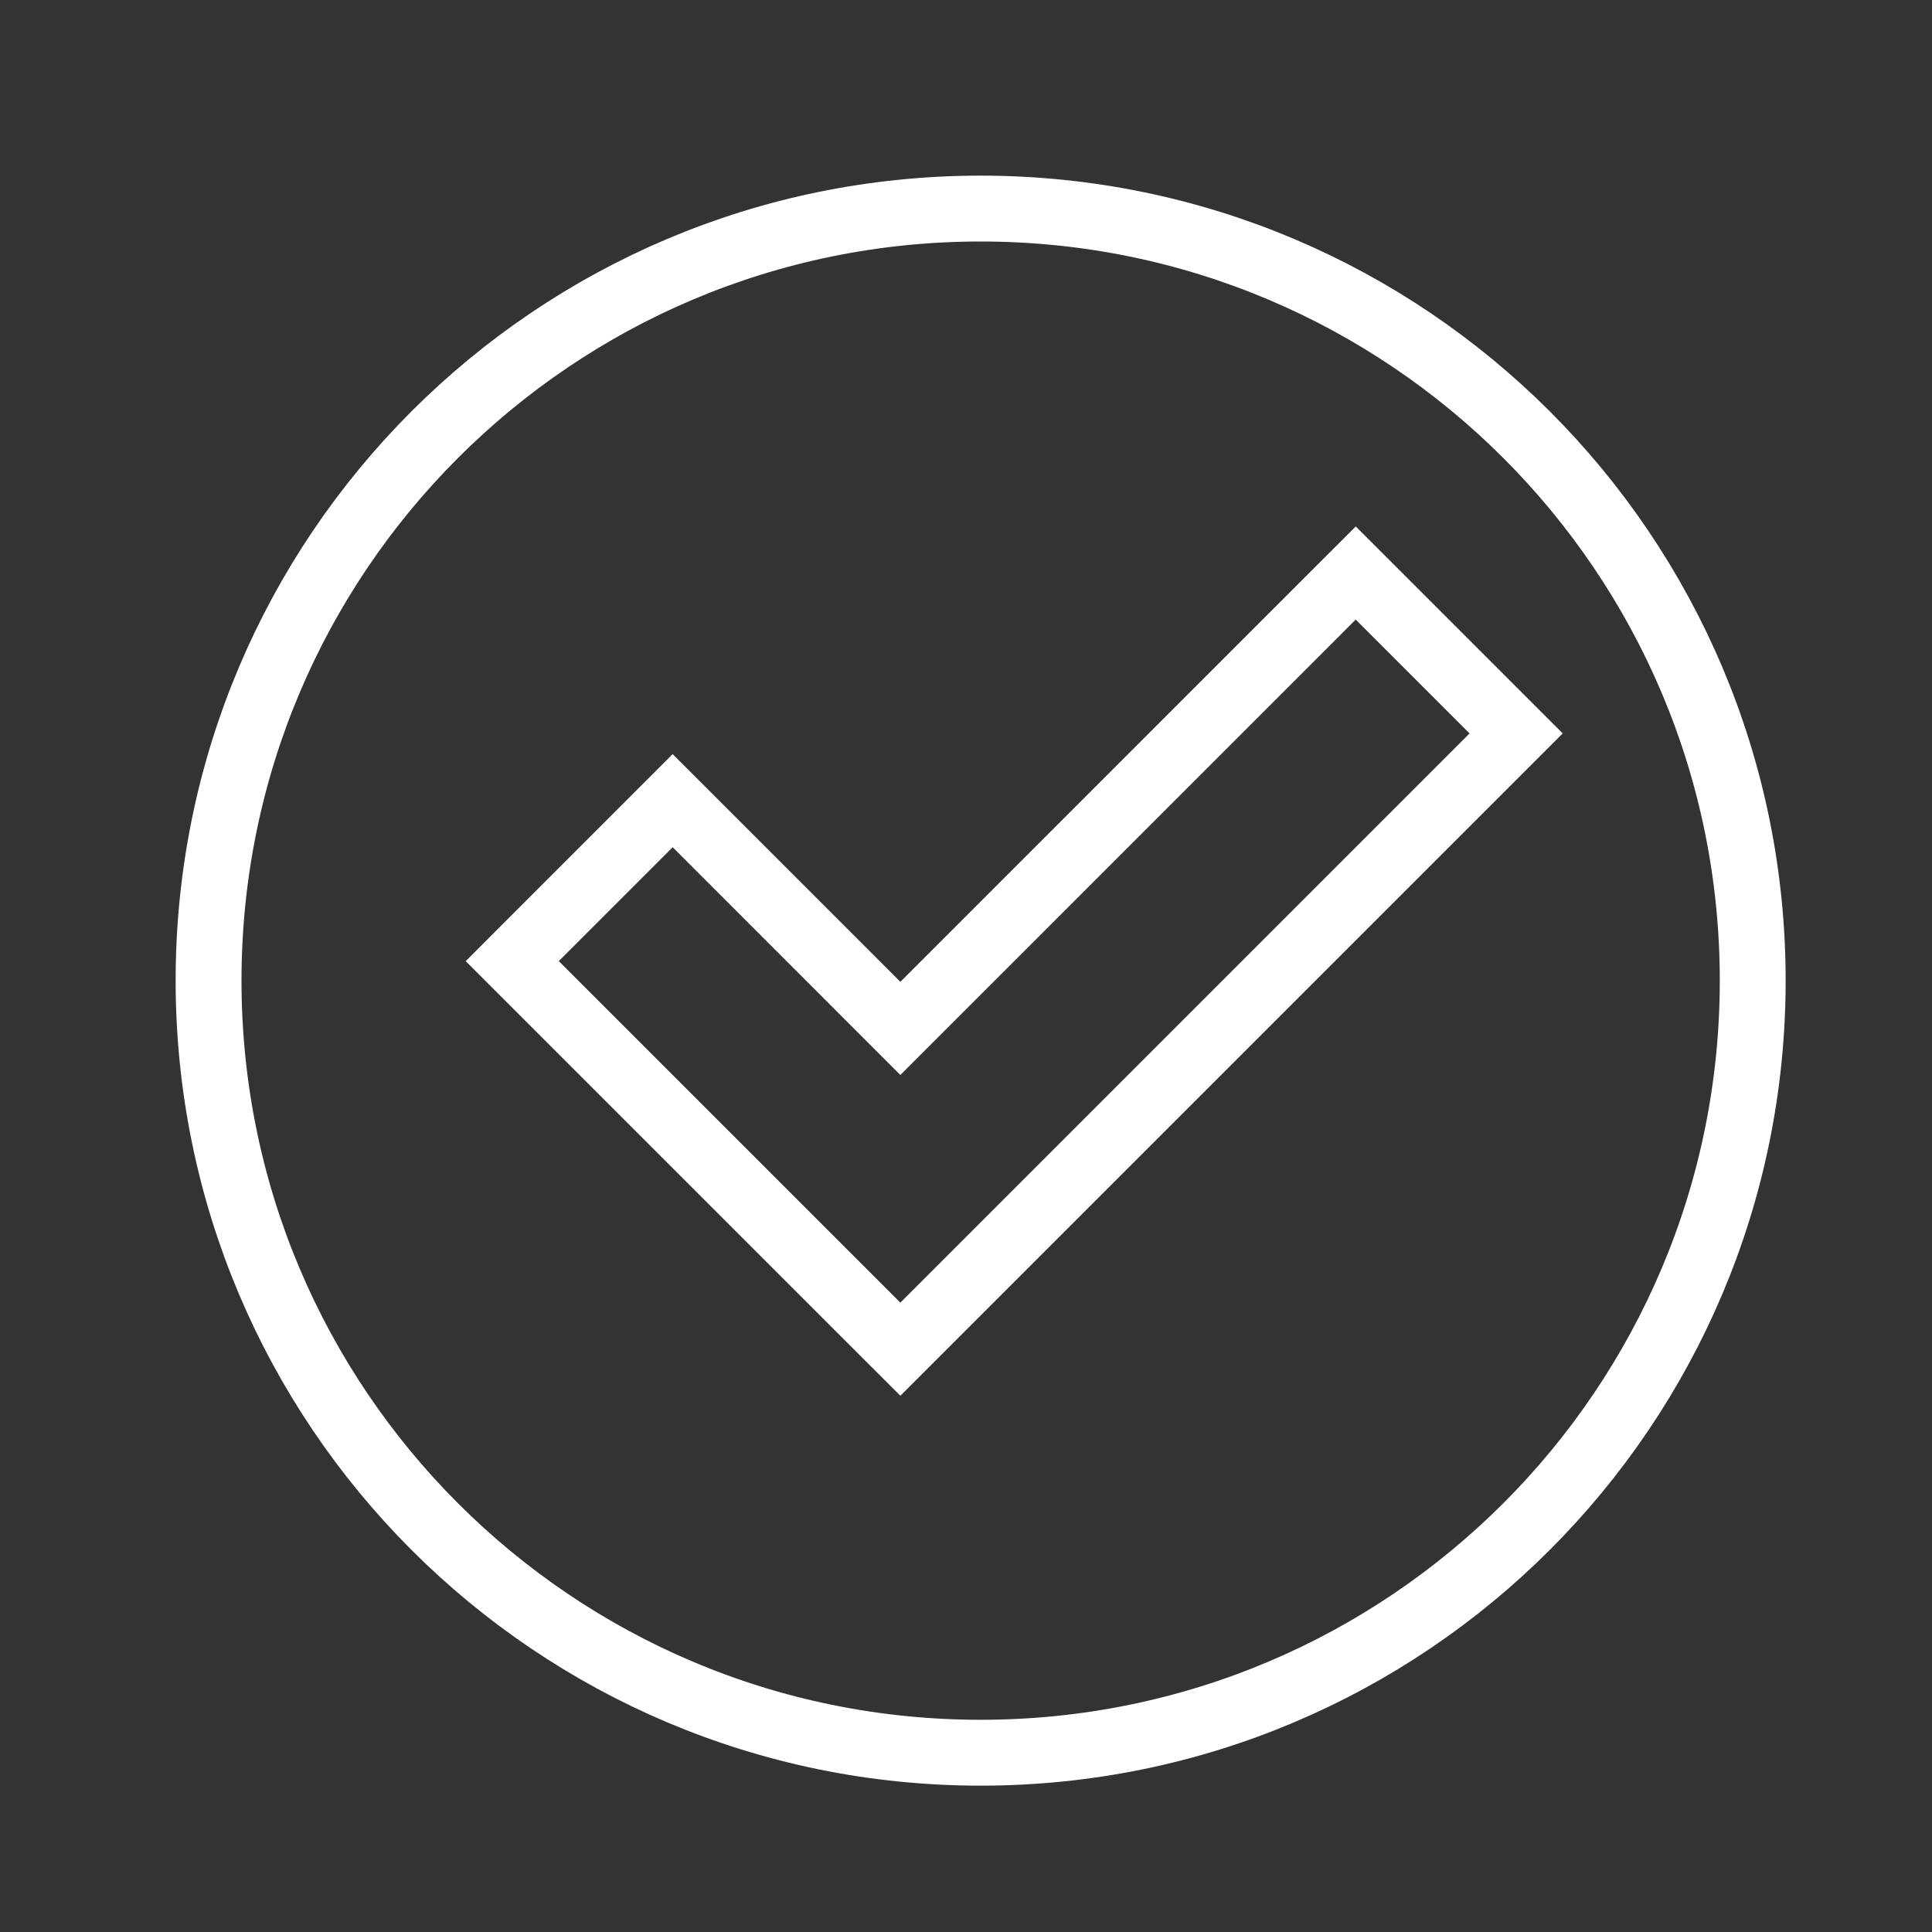
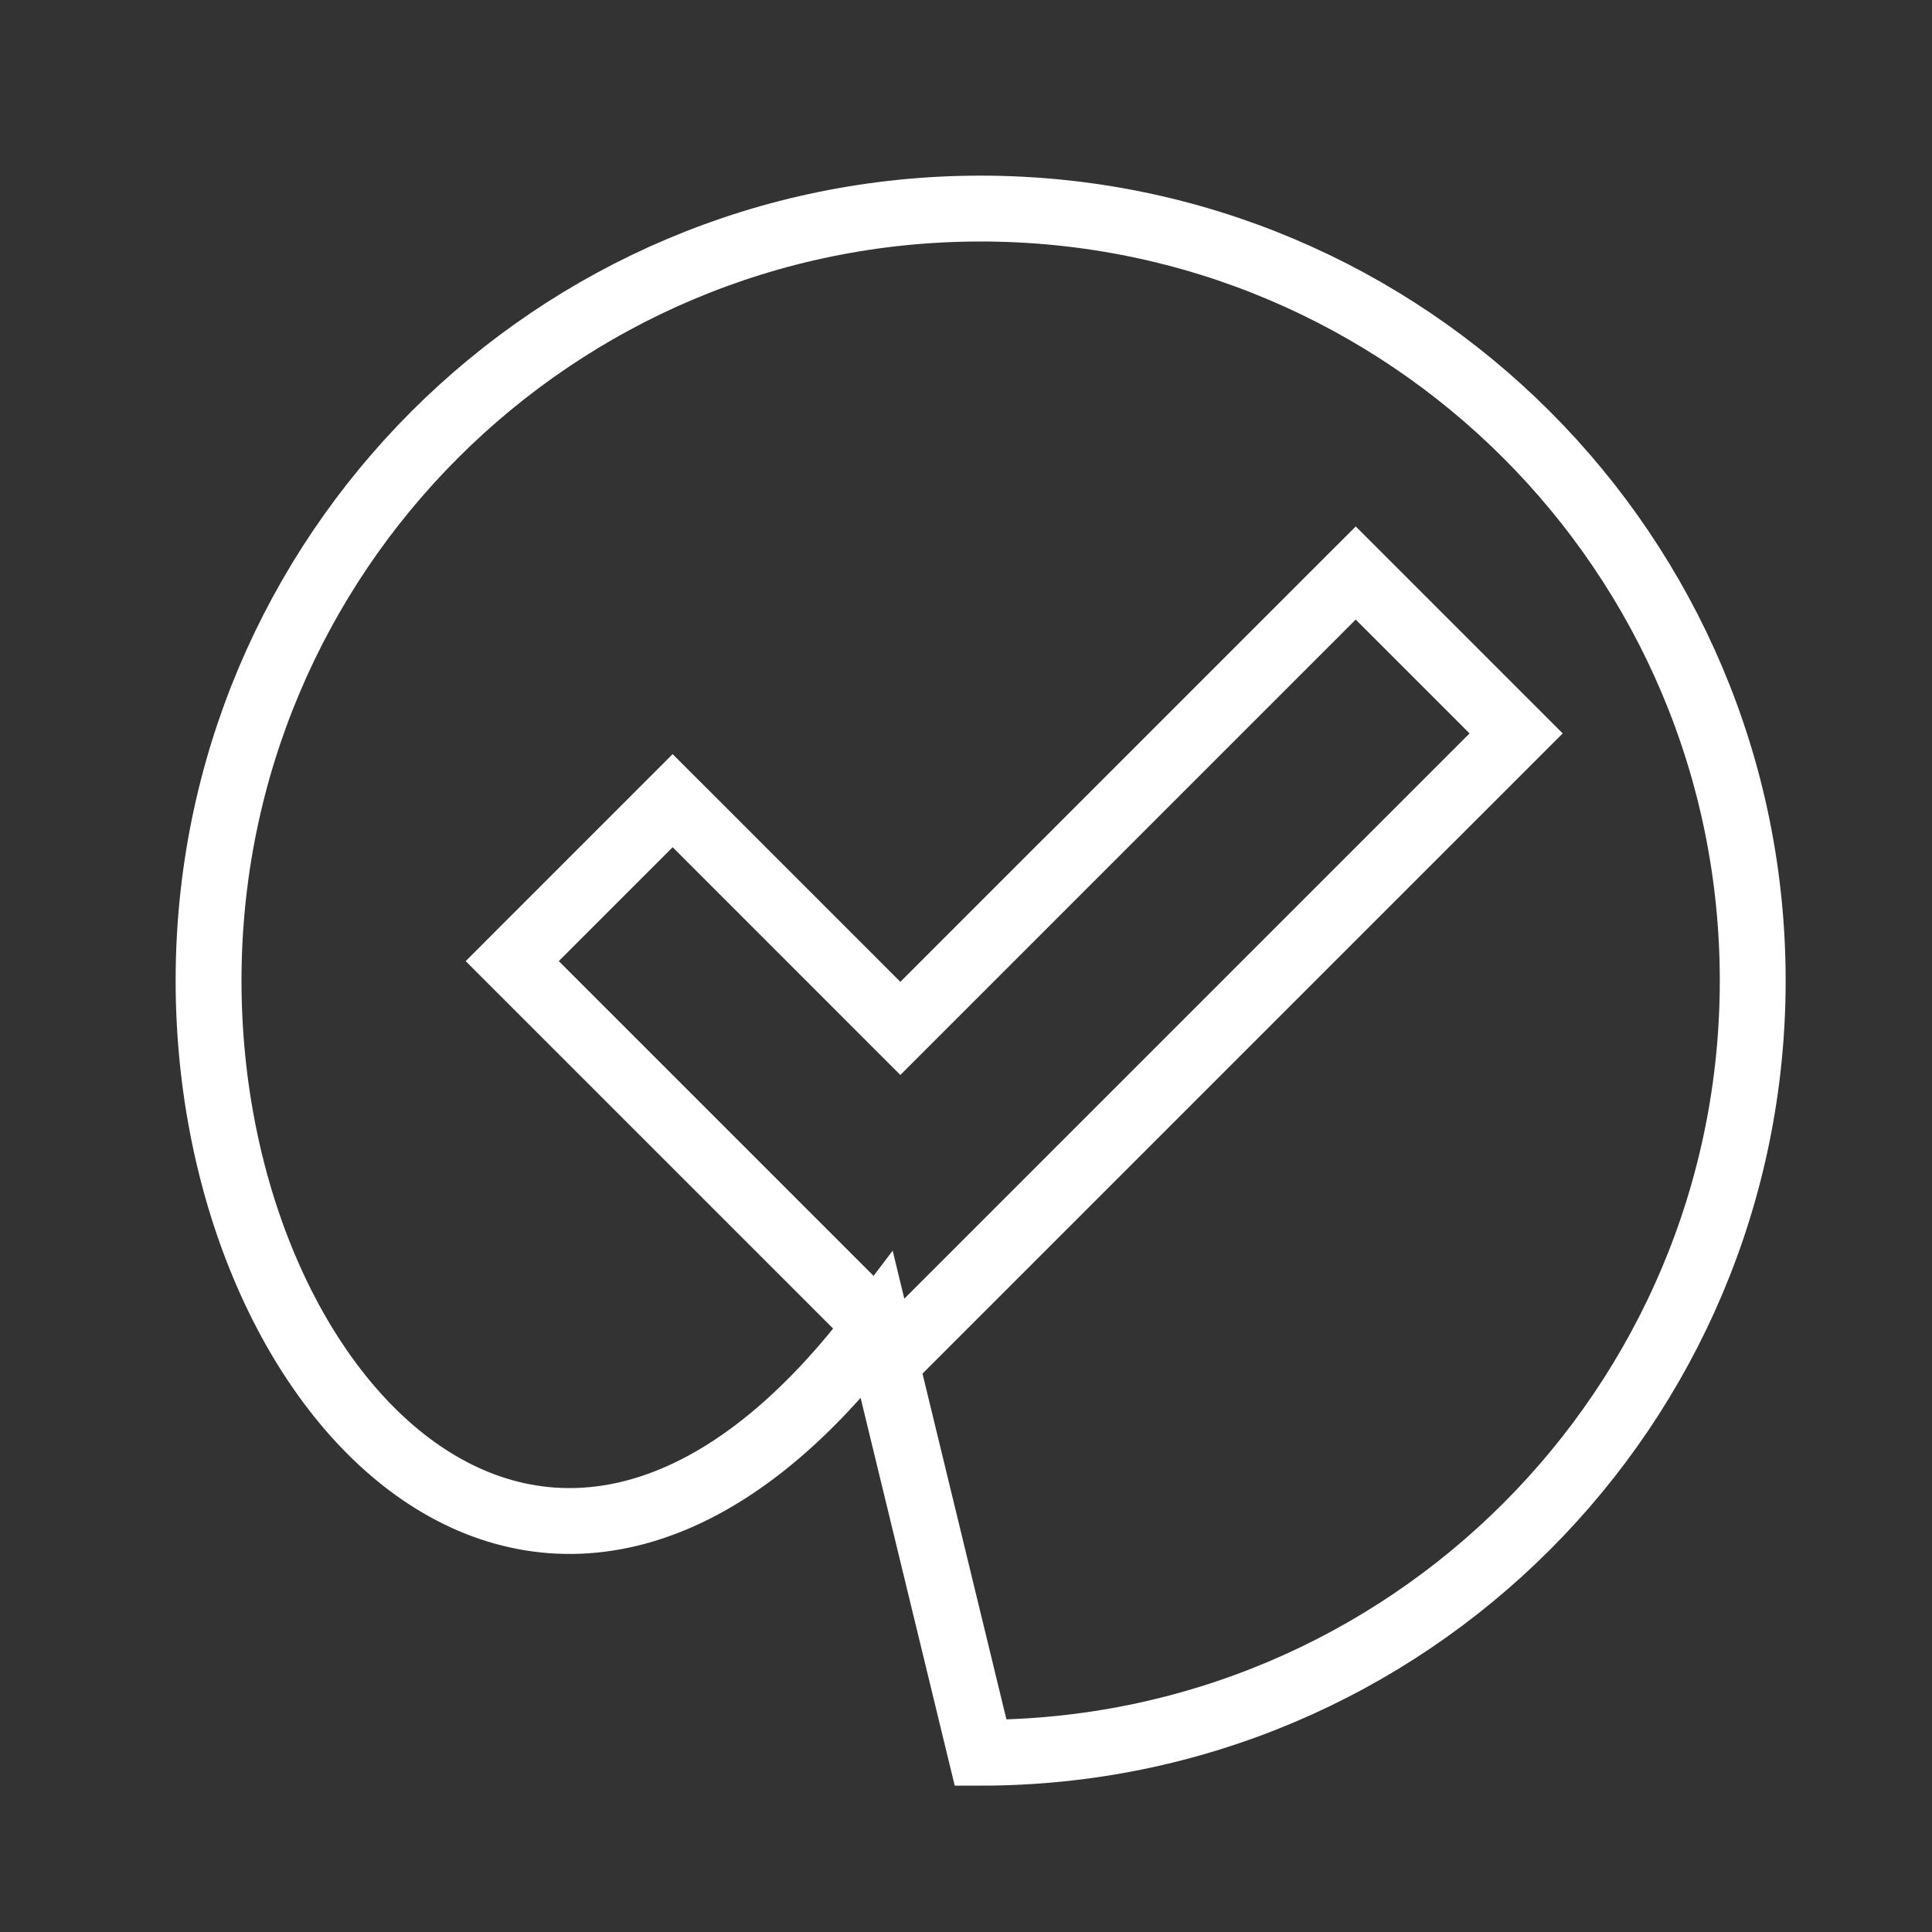
<svg xmlns="http://www.w3.org/2000/svg" width="44" height="44" viewBox="0 0 44 44" fill="none">
  <rect x="0" y="0" width="44" height="44" fill="#333333" stroke="none" />
-   <path d="M19.974 30.197L20.505 30.727L21.035 30.197L33.999 17.233L34.529 16.703L33.999 16.173L31.406 13.58L30.876 13.05L30.345 13.58L20.505 23.421L15.85 18.765L15.319 18.235L14.789 18.765L12.196 21.358L11.666 21.889L12.196 22.419L19.974 30.197ZM22.333 39.917C12.622 39.917 4.75 32.044 4.75 22.333C4.75 12.622 12.622 4.75 22.333 4.75C32.044 4.75 39.917 12.622 39.917 22.333C39.917 32.044 32.044 39.917 22.333 39.917Z" stroke="white" stroke-width="1.5" />
+   <path d="M19.974 30.197L20.505 30.727L21.035 30.197L33.999 17.233L34.529 16.703L33.999 16.173L31.406 13.58L30.876 13.05L30.345 13.58L20.505 23.421L15.85 18.765L15.319 18.235L14.789 18.765L12.196 21.358L11.666 21.889L12.196 22.419L19.974 30.197ZC12.622 39.917 4.75 32.044 4.75 22.333C4.75 12.622 12.622 4.75 22.333 4.75C32.044 4.75 39.917 12.622 39.917 22.333C39.917 32.044 32.044 39.917 22.333 39.917Z" stroke="white" stroke-width="1.5" />
</svg>